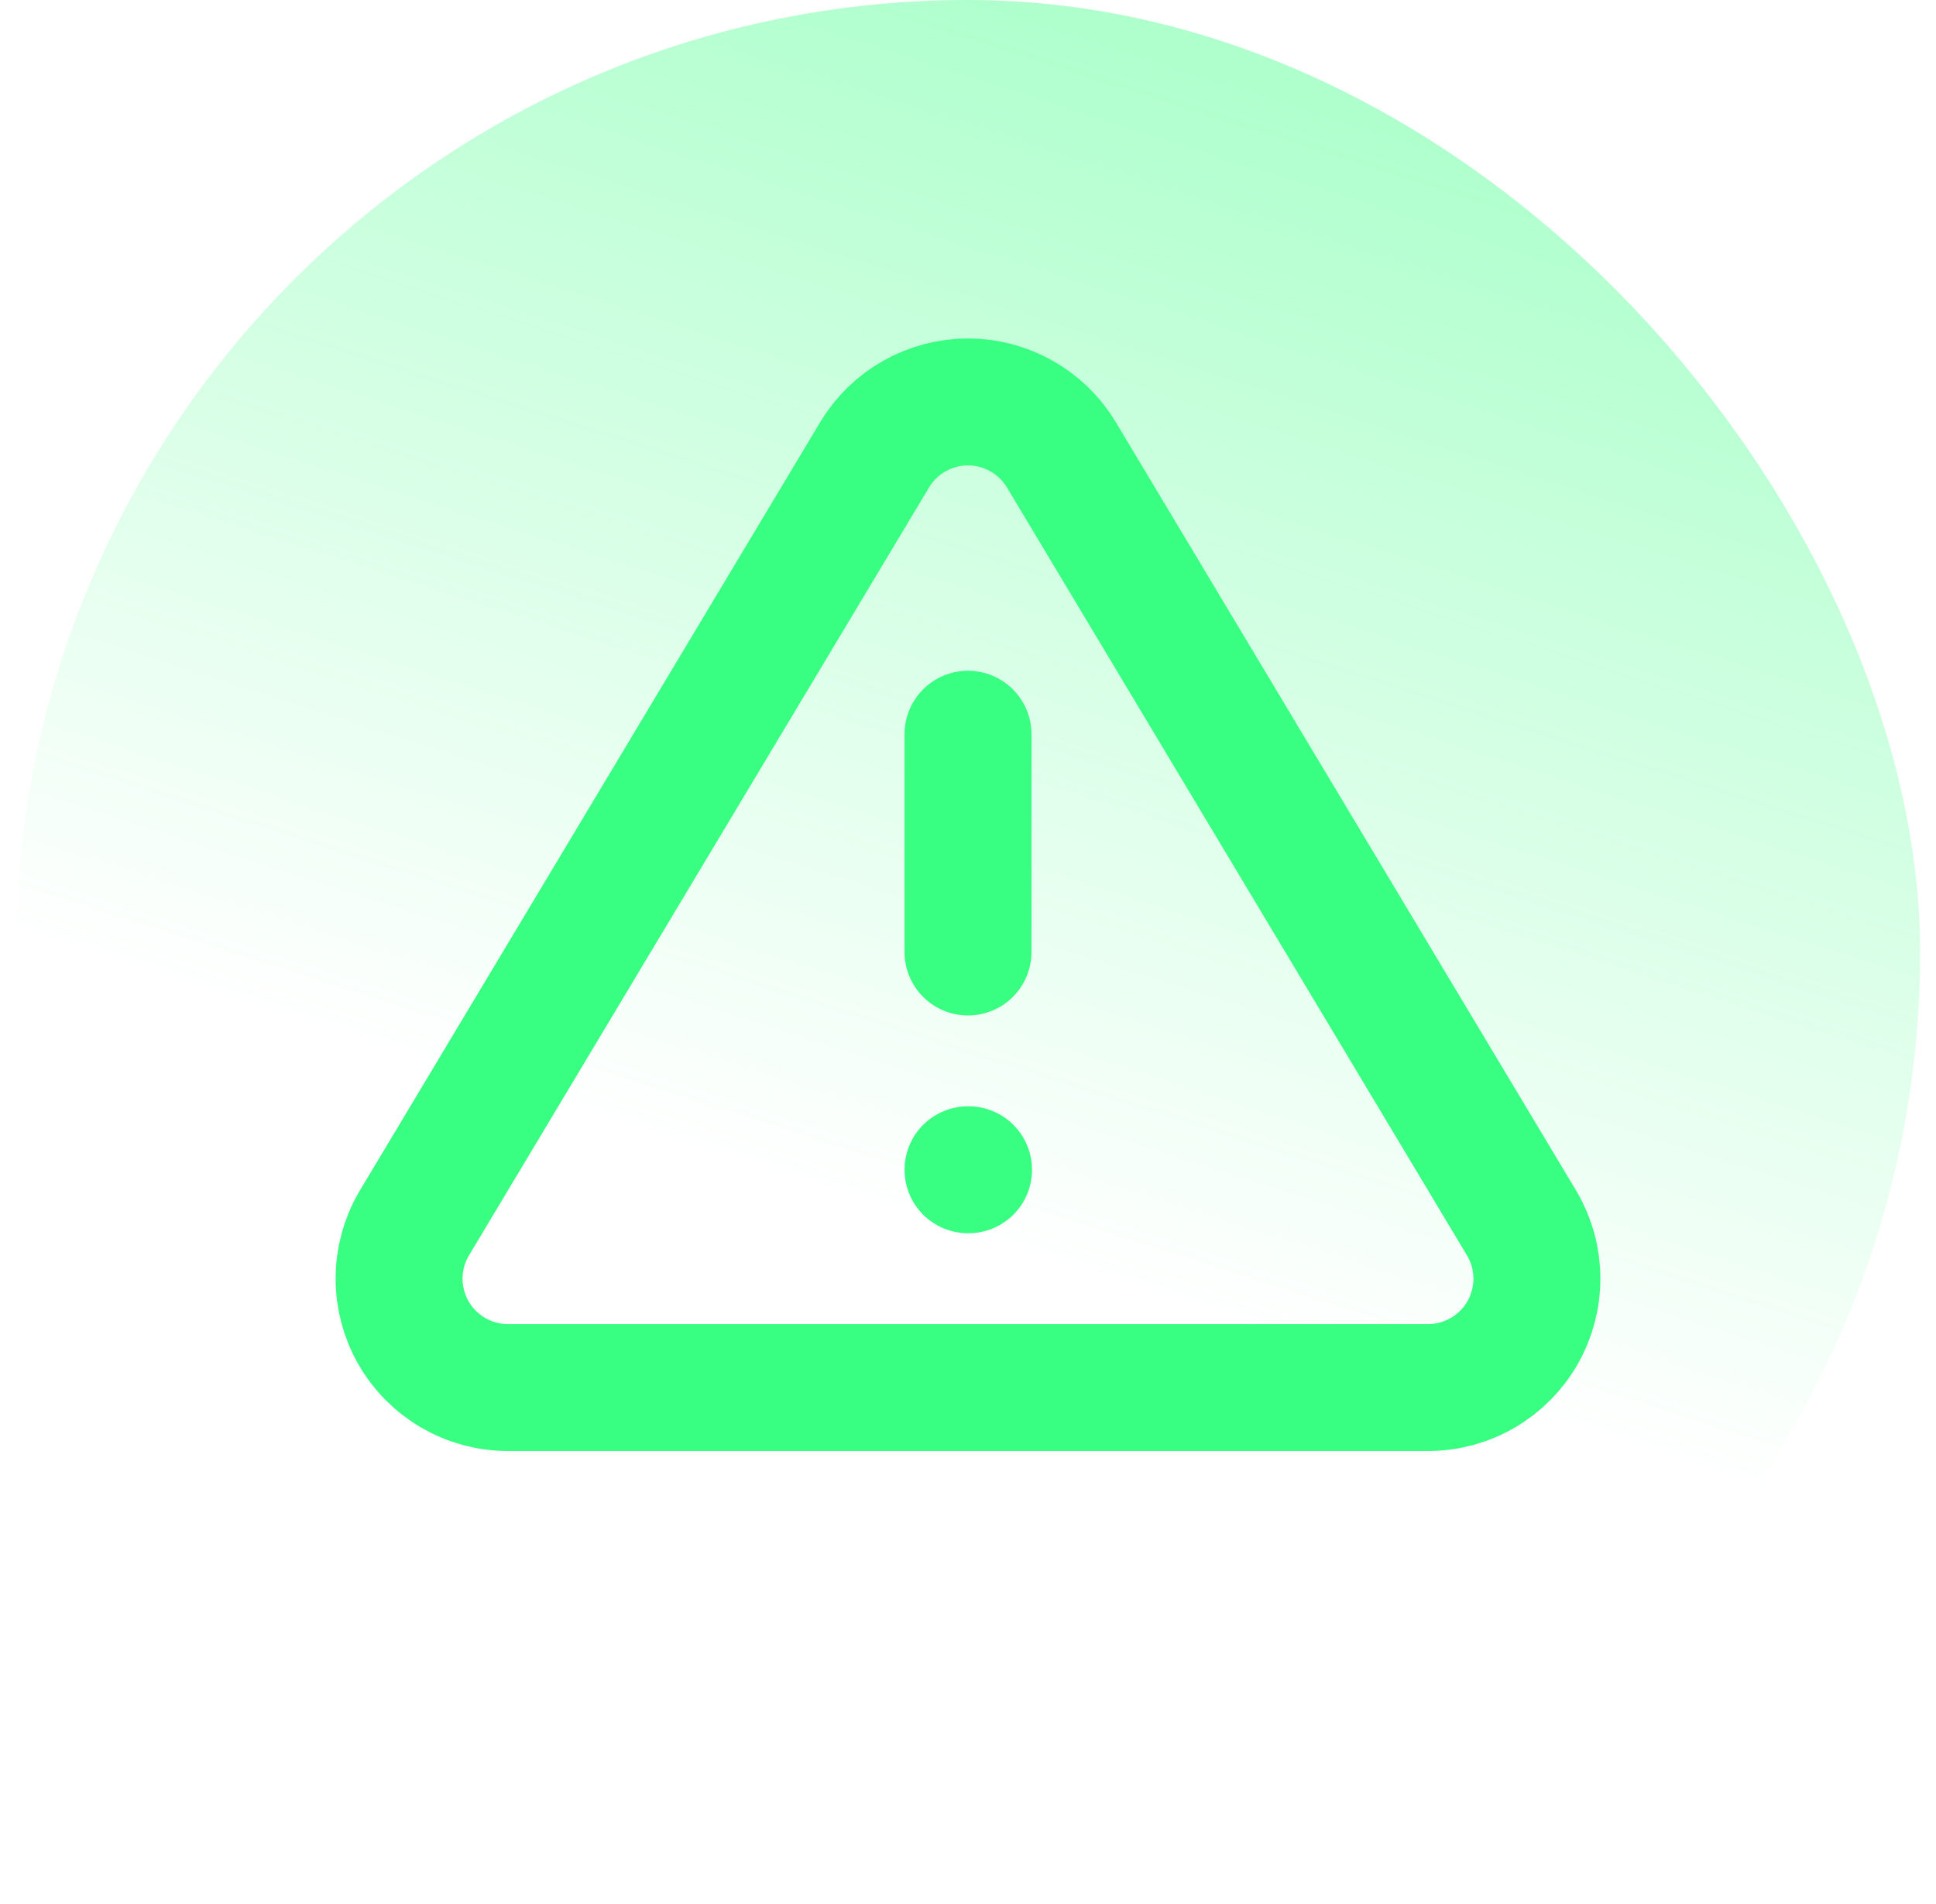
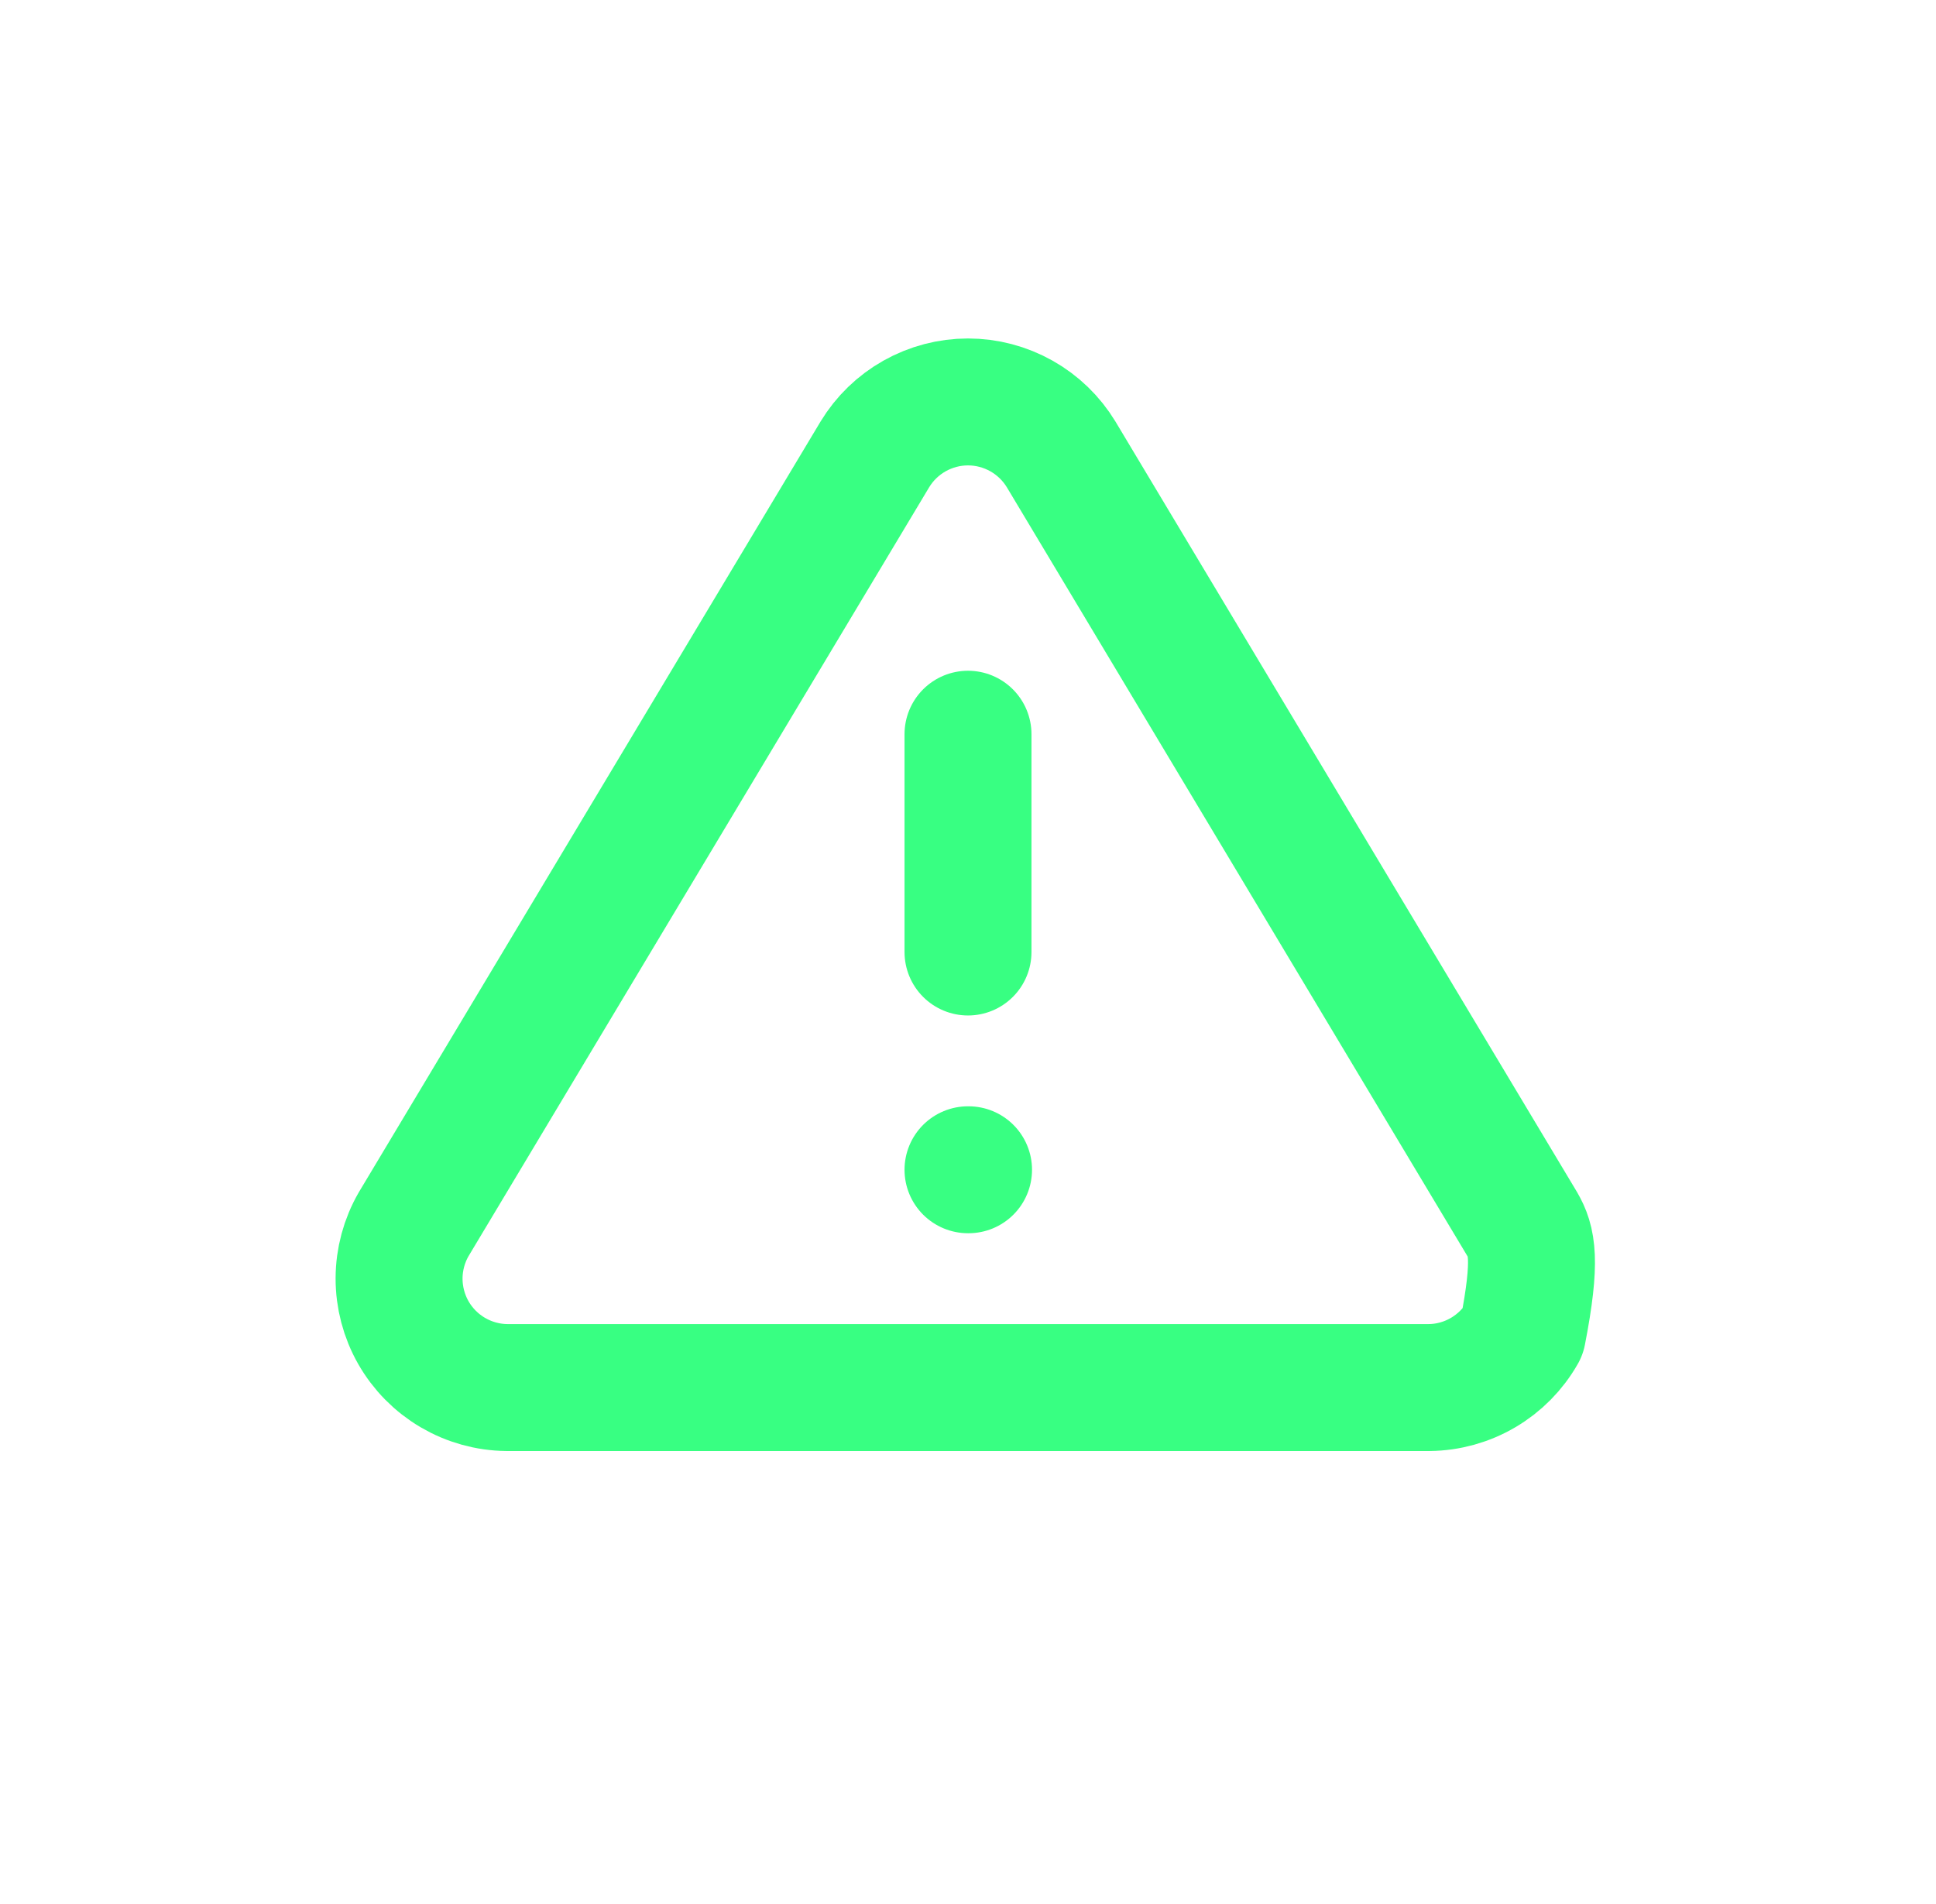
<svg xmlns="http://www.w3.org/2000/svg" width="61" height="60" viewBox="0 0 61 60" fill="none">
-   <rect x="0.5" width="60" height="60" rx="30" fill="url(#paint0_linear_5684_7257)" fill-opacity="0.4" />
-   <path d="M30.5 23.137V30M30.5 36.862H30.517M27.566 14.318L13.034 38.578C12.734 39.097 12.576 39.685 12.574 40.284C12.573 40.883 12.728 41.473 13.024 41.993C13.321 42.514 13.749 42.947 14.265 43.251C14.782 43.555 15.369 43.719 15.968 43.725H45.032C45.631 43.719 46.218 43.555 46.734 43.251C47.251 42.947 47.678 42.514 47.975 41.993C48.272 41.473 48.427 40.883 48.425 40.284C48.424 39.685 48.265 39.097 47.965 38.578L33.434 14.318C33.128 13.814 32.697 13.397 32.183 13.108C31.669 12.819 31.09 12.666 30.5 12.666C29.91 12.666 29.33 12.819 28.816 13.108C28.302 13.397 27.872 13.814 27.566 14.318Z" stroke="#38FF82" stroke-width="4" stroke-linecap="round" stroke-linejoin="round" />
+   <path d="M30.5 23.137V30M30.5 36.862H30.517M27.566 14.318L13.034 38.578C12.734 39.097 12.576 39.685 12.574 40.284C12.573 40.883 12.728 41.473 13.024 41.993C13.321 42.514 13.749 42.947 14.265 43.251C14.782 43.555 15.369 43.719 15.968 43.725H45.032C45.631 43.719 46.218 43.555 46.734 43.251C47.251 42.947 47.678 42.514 47.975 41.993C48.424 39.685 48.265 39.097 47.965 38.578L33.434 14.318C33.128 13.814 32.697 13.397 32.183 13.108C31.669 12.819 31.09 12.666 30.5 12.666C29.91 12.666 29.33 12.819 28.816 13.108C28.302 13.397 27.872 13.814 27.566 14.318Z" stroke="#38FF82" stroke-width="4" stroke-linecap="round" stroke-linejoin="round" />
  <defs>
    <linearGradient id="paint0_linear_5684_7257" x1="40.7" y1="3.149" x2="25.515" y2="50.669" gradientUnits="userSpaceOnUse">
      <stop stop-color="#38FF82" />
      <stop offset="0.75" stop-color="#38FF82" stop-opacity="0" />
    </linearGradient>
  </defs>
</svg>